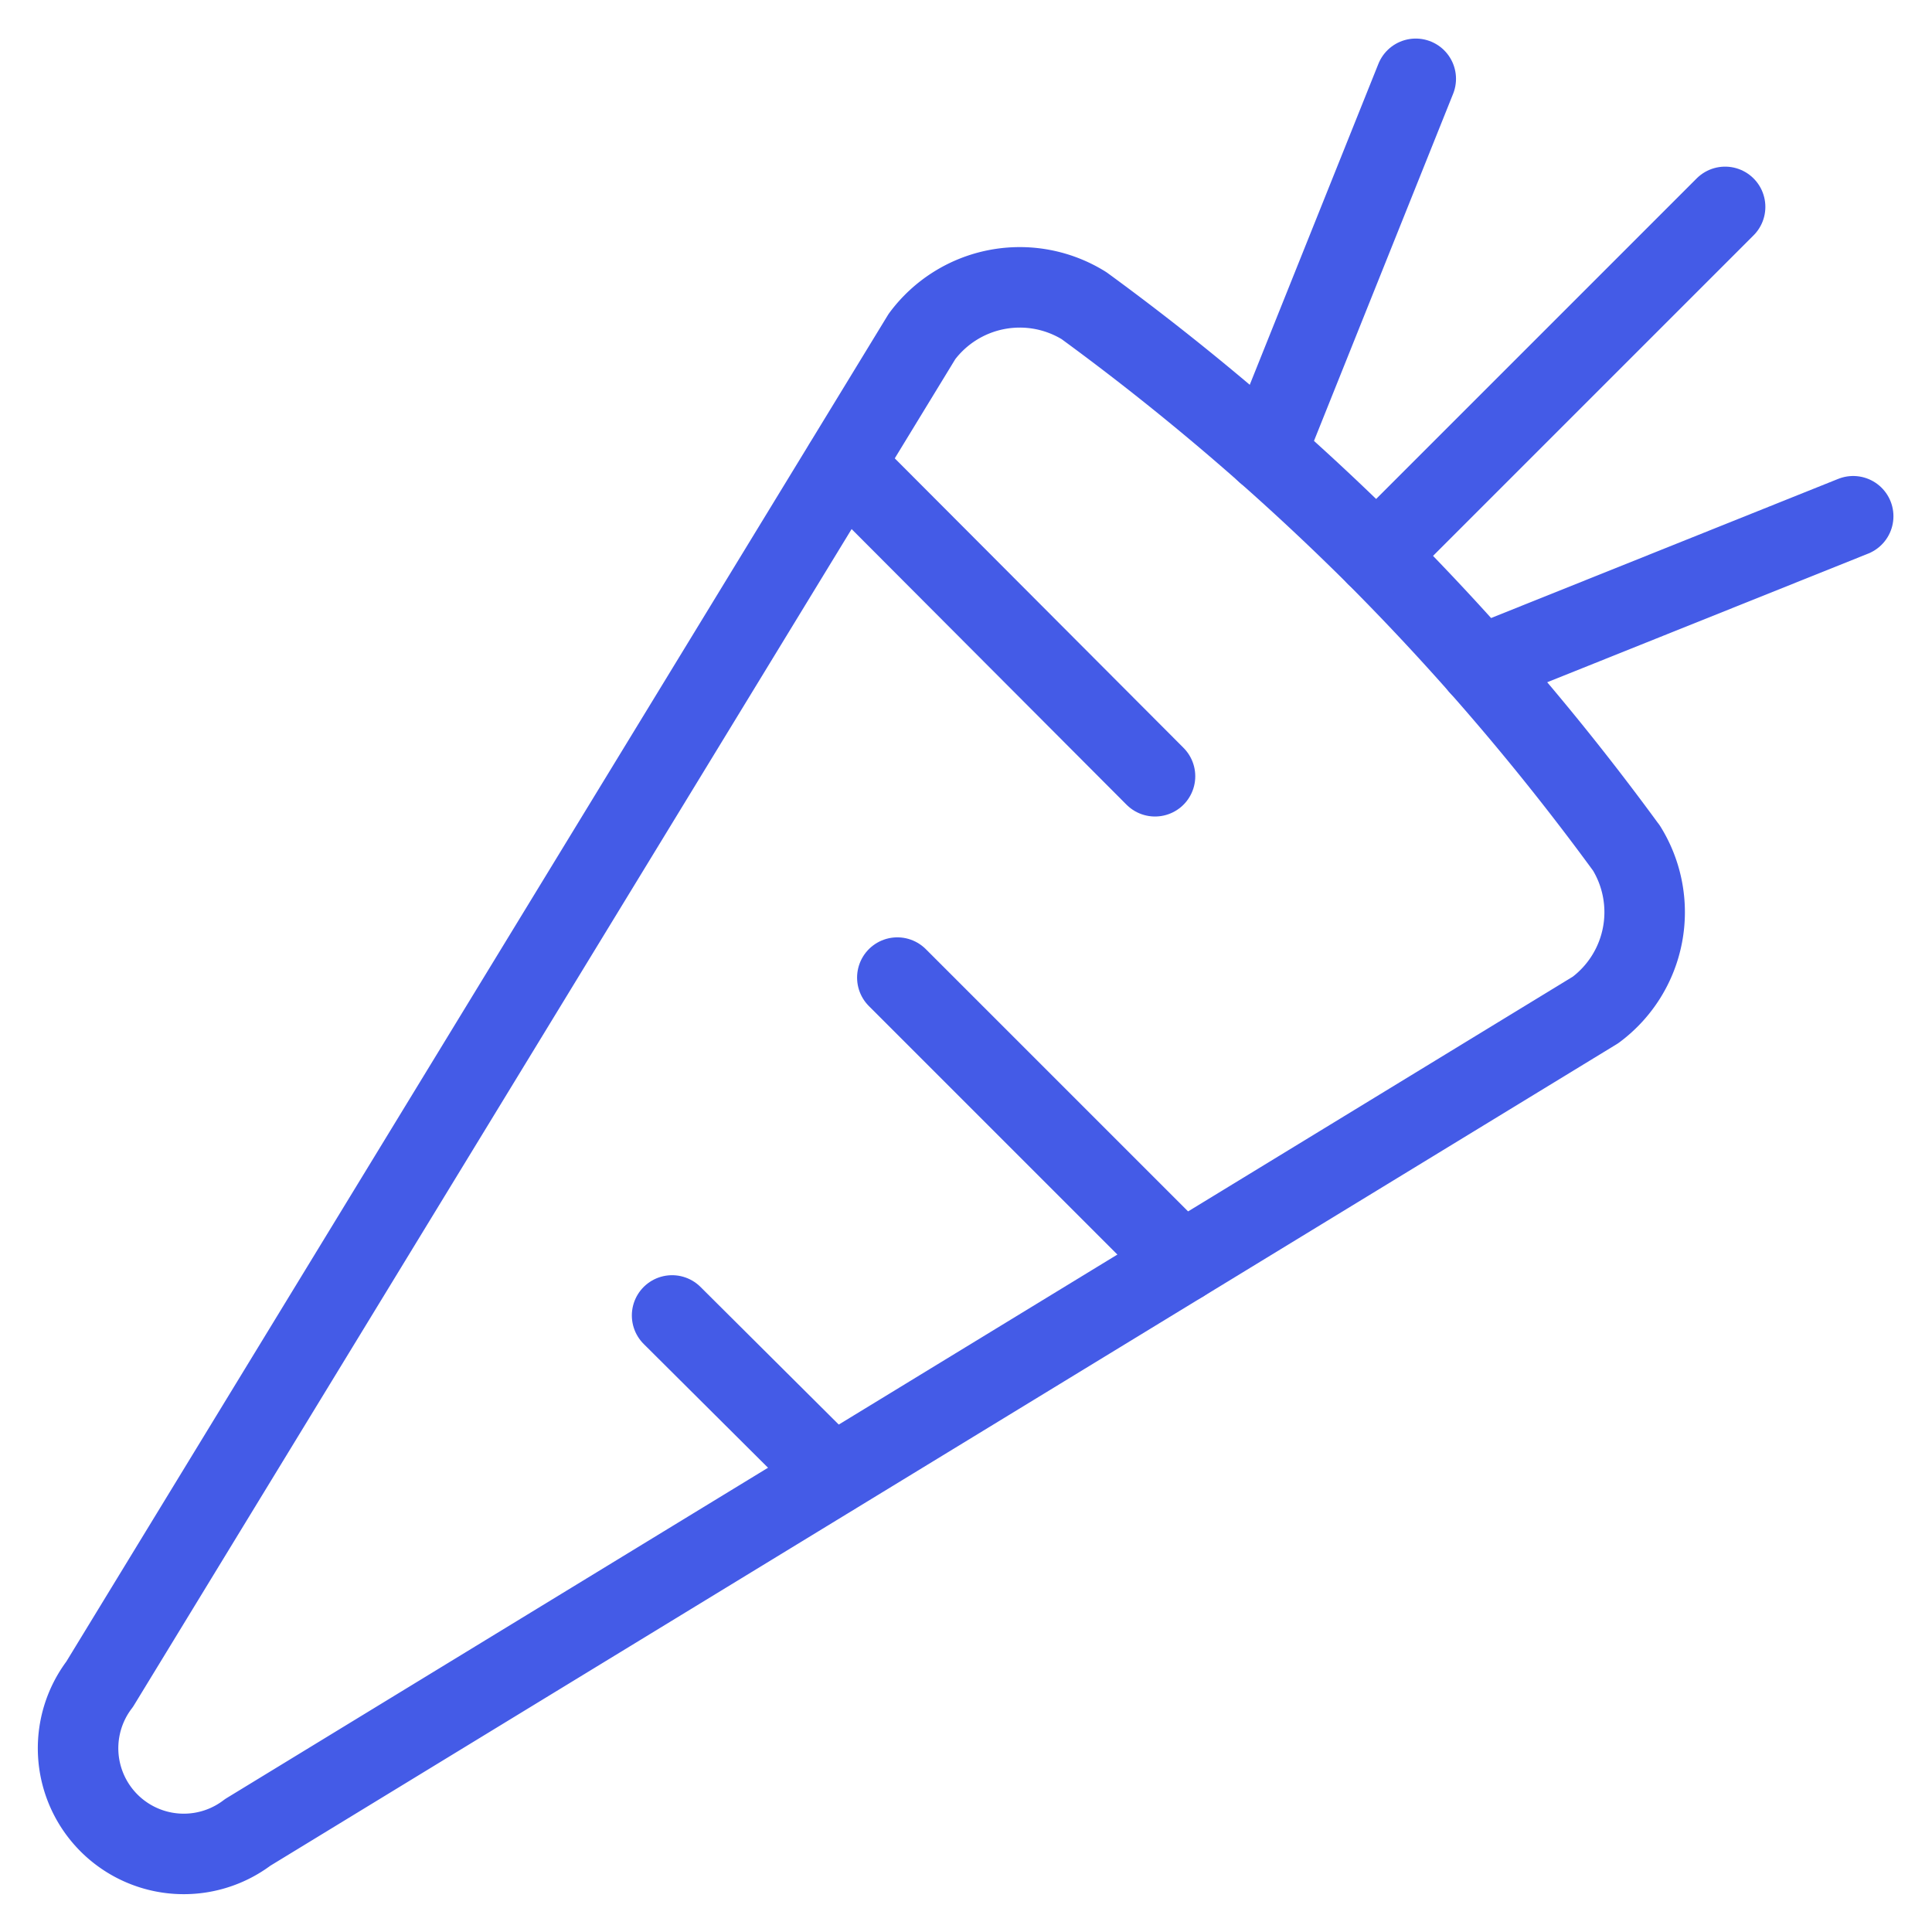
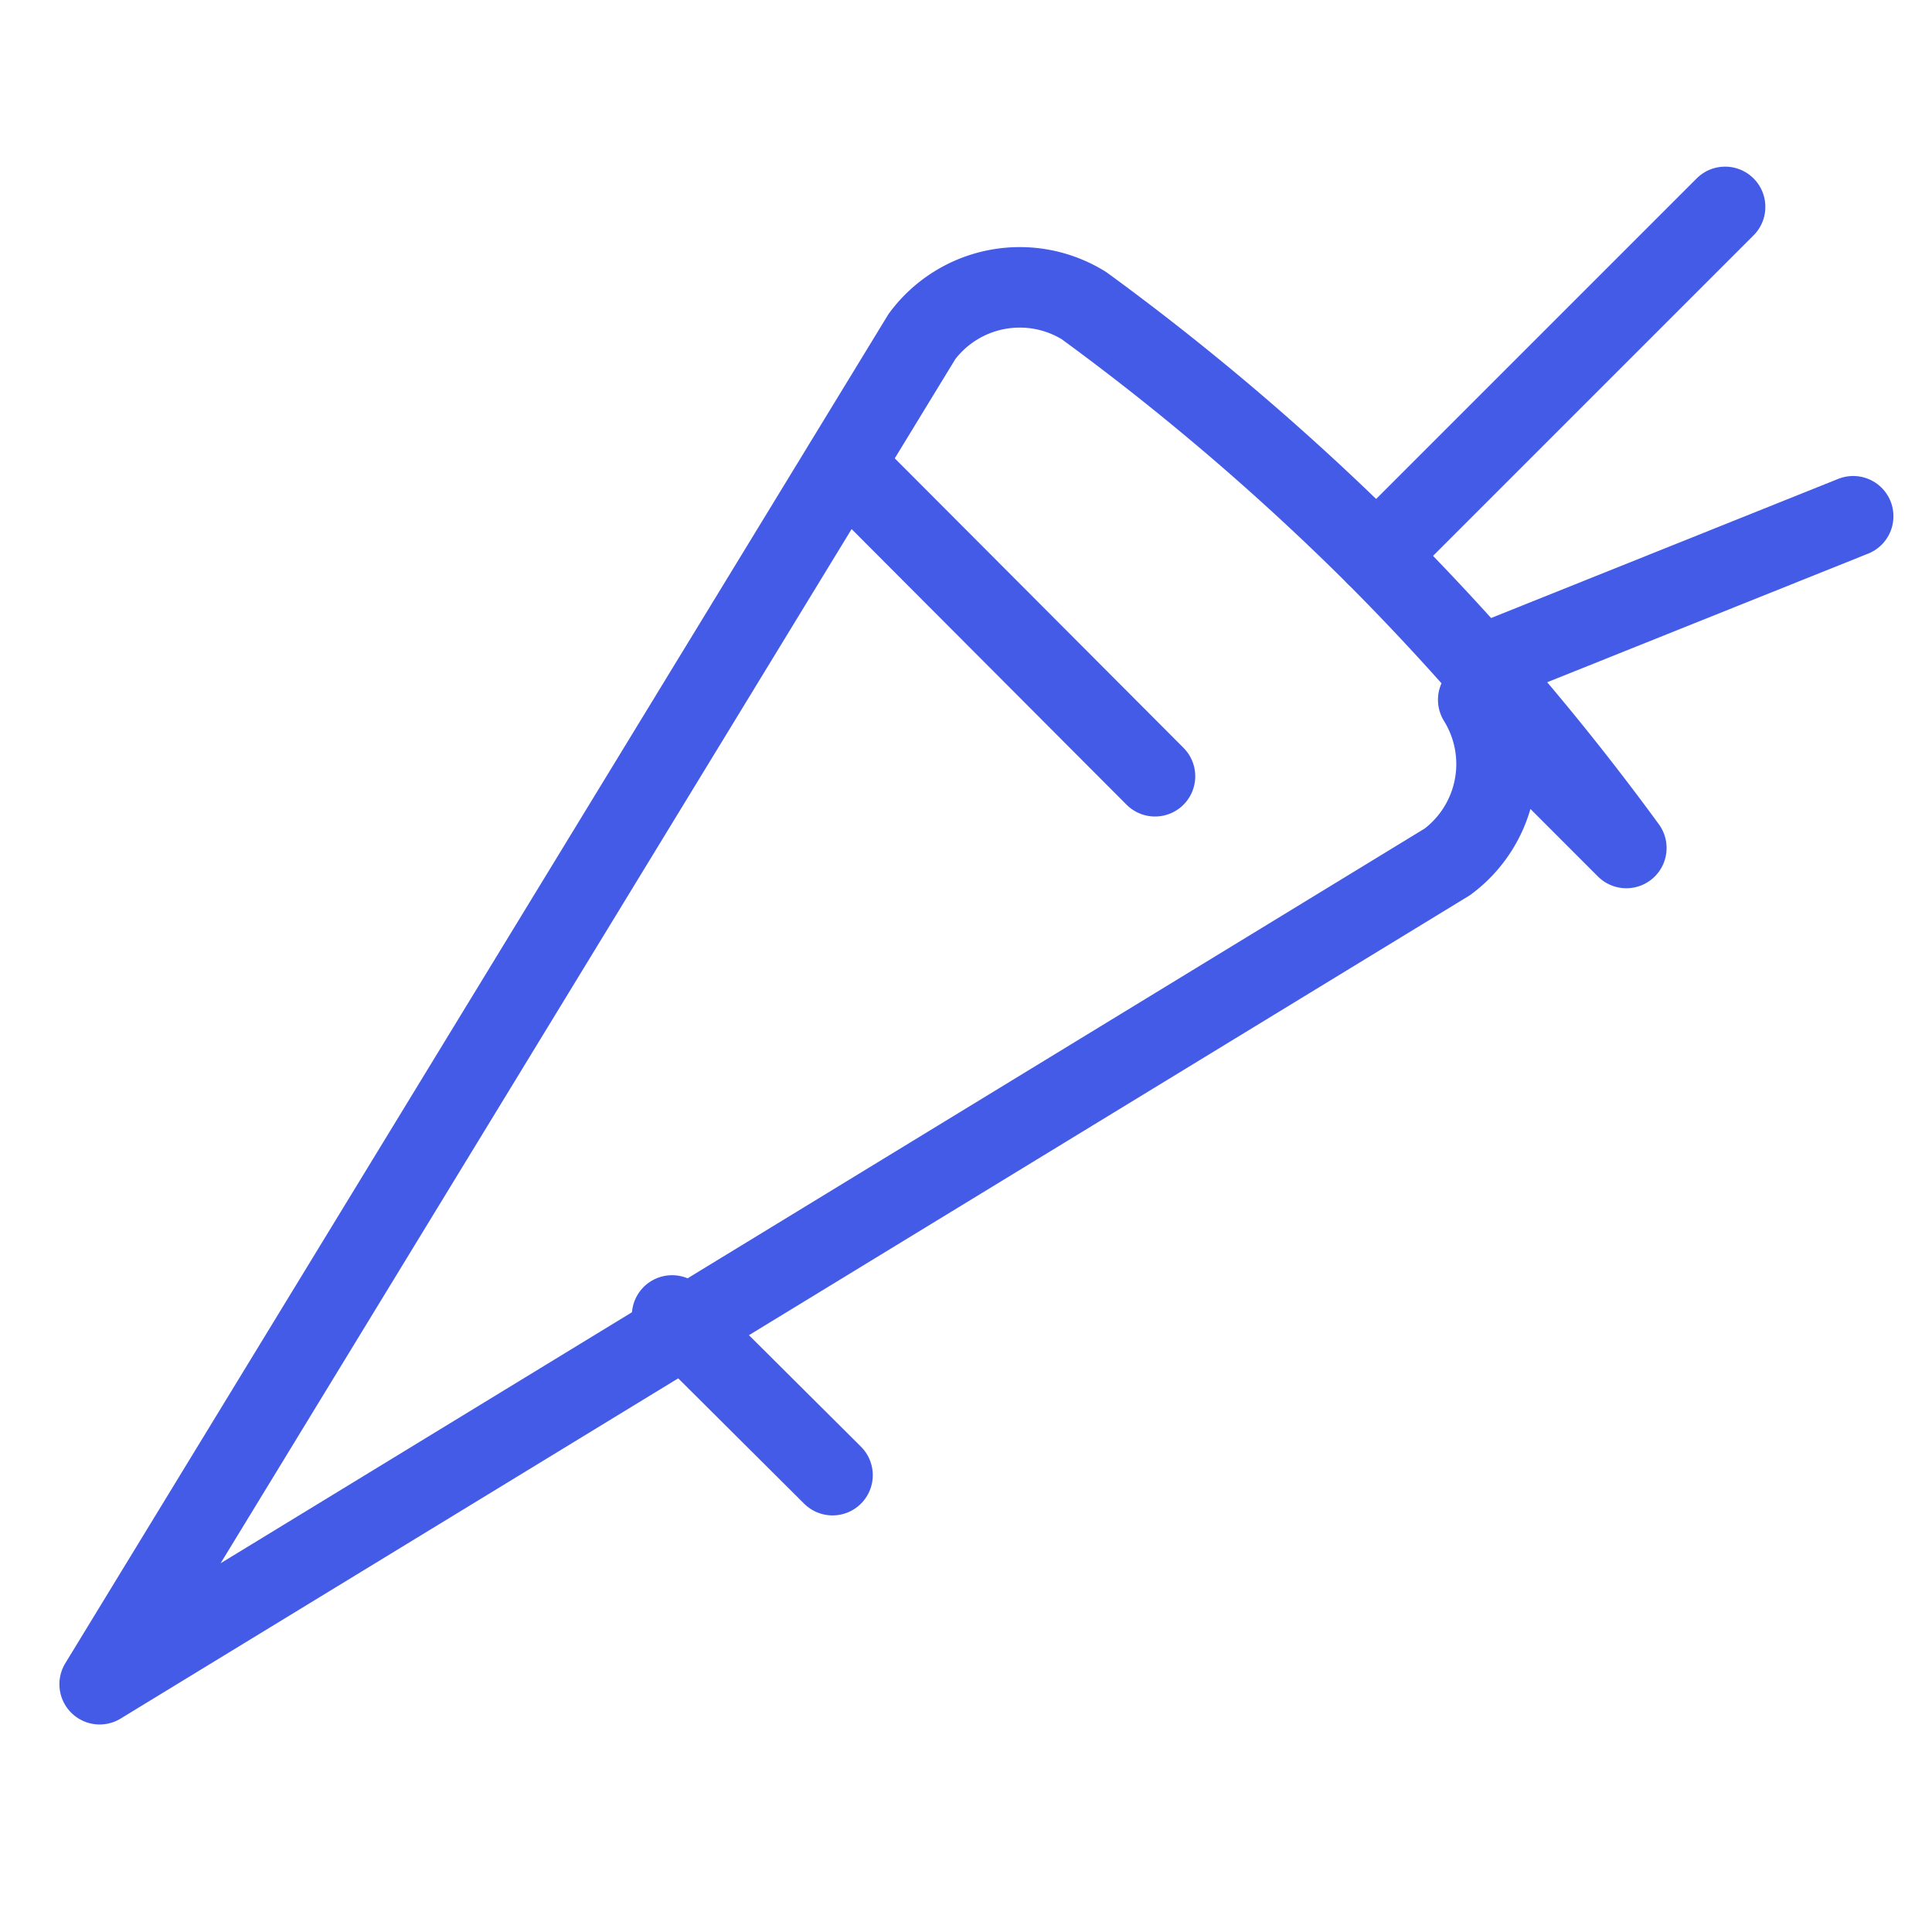
<svg xmlns="http://www.w3.org/2000/svg" viewBox="-0.5 -0.5 24 24">
  <g>
-     <path d="M19.703 10.034a31.338 31.338 0 0 0 -3.105 -3.632 31.338 31.338 0 0 0 -3.632 -3.105 1.514 1.514 0 0 0 -2.013 0.383L0.738 20.422a1.313 1.313 0 0 0 1.84 1.84l16.742 -10.216a1.514 1.514 0 0 0 0.383 -2.013Z" fill="none" stroke="#445be7" stroke-linecap="round" stroke-linejoin="round" stroke-width="1" />
-     <path d="M15.228 5.117 17.087 0.479" fill="none" stroke="#445be7" stroke-linecap="round" stroke-linejoin="round" stroke-width="1" />
+     <path d="M19.703 10.034a31.338 31.338 0 0 0 -3.105 -3.632 31.338 31.338 0 0 0 -3.632 -3.105 1.514 1.514 0 0 0 -2.013 0.383L0.738 20.422l16.742 -10.216a1.514 1.514 0 0 0 0.383 -2.013Z" fill="none" stroke="#445be7" stroke-linecap="round" stroke-linejoin="round" stroke-width="1" />
    <path d="m17.883 7.772 4.638 -1.859" fill="none" stroke="#445be7" stroke-linecap="round" stroke-linejoin="round" stroke-width="1" />
    <path d="m16.598 6.402 4.332 -4.332" fill="none" stroke="#445be7" stroke-linecap="round" stroke-linejoin="round" stroke-width="1" />
    <path d="m9.986 5.271 3.862 3.872" fill="none" stroke="#445be7" stroke-linecap="round" stroke-linejoin="round" stroke-width="1" />
-     <path d="m10.647 11.644 3.536 3.536" fill="none" stroke="#445be7" stroke-linecap="round" stroke-linejoin="round" stroke-width="1" />
    <path d="m7.849 15.841 1.993 1.984" fill="none" stroke="#445be7" stroke-linecap="round" stroke-linejoin="round" stroke-width="1" />
  </g>
</svg>